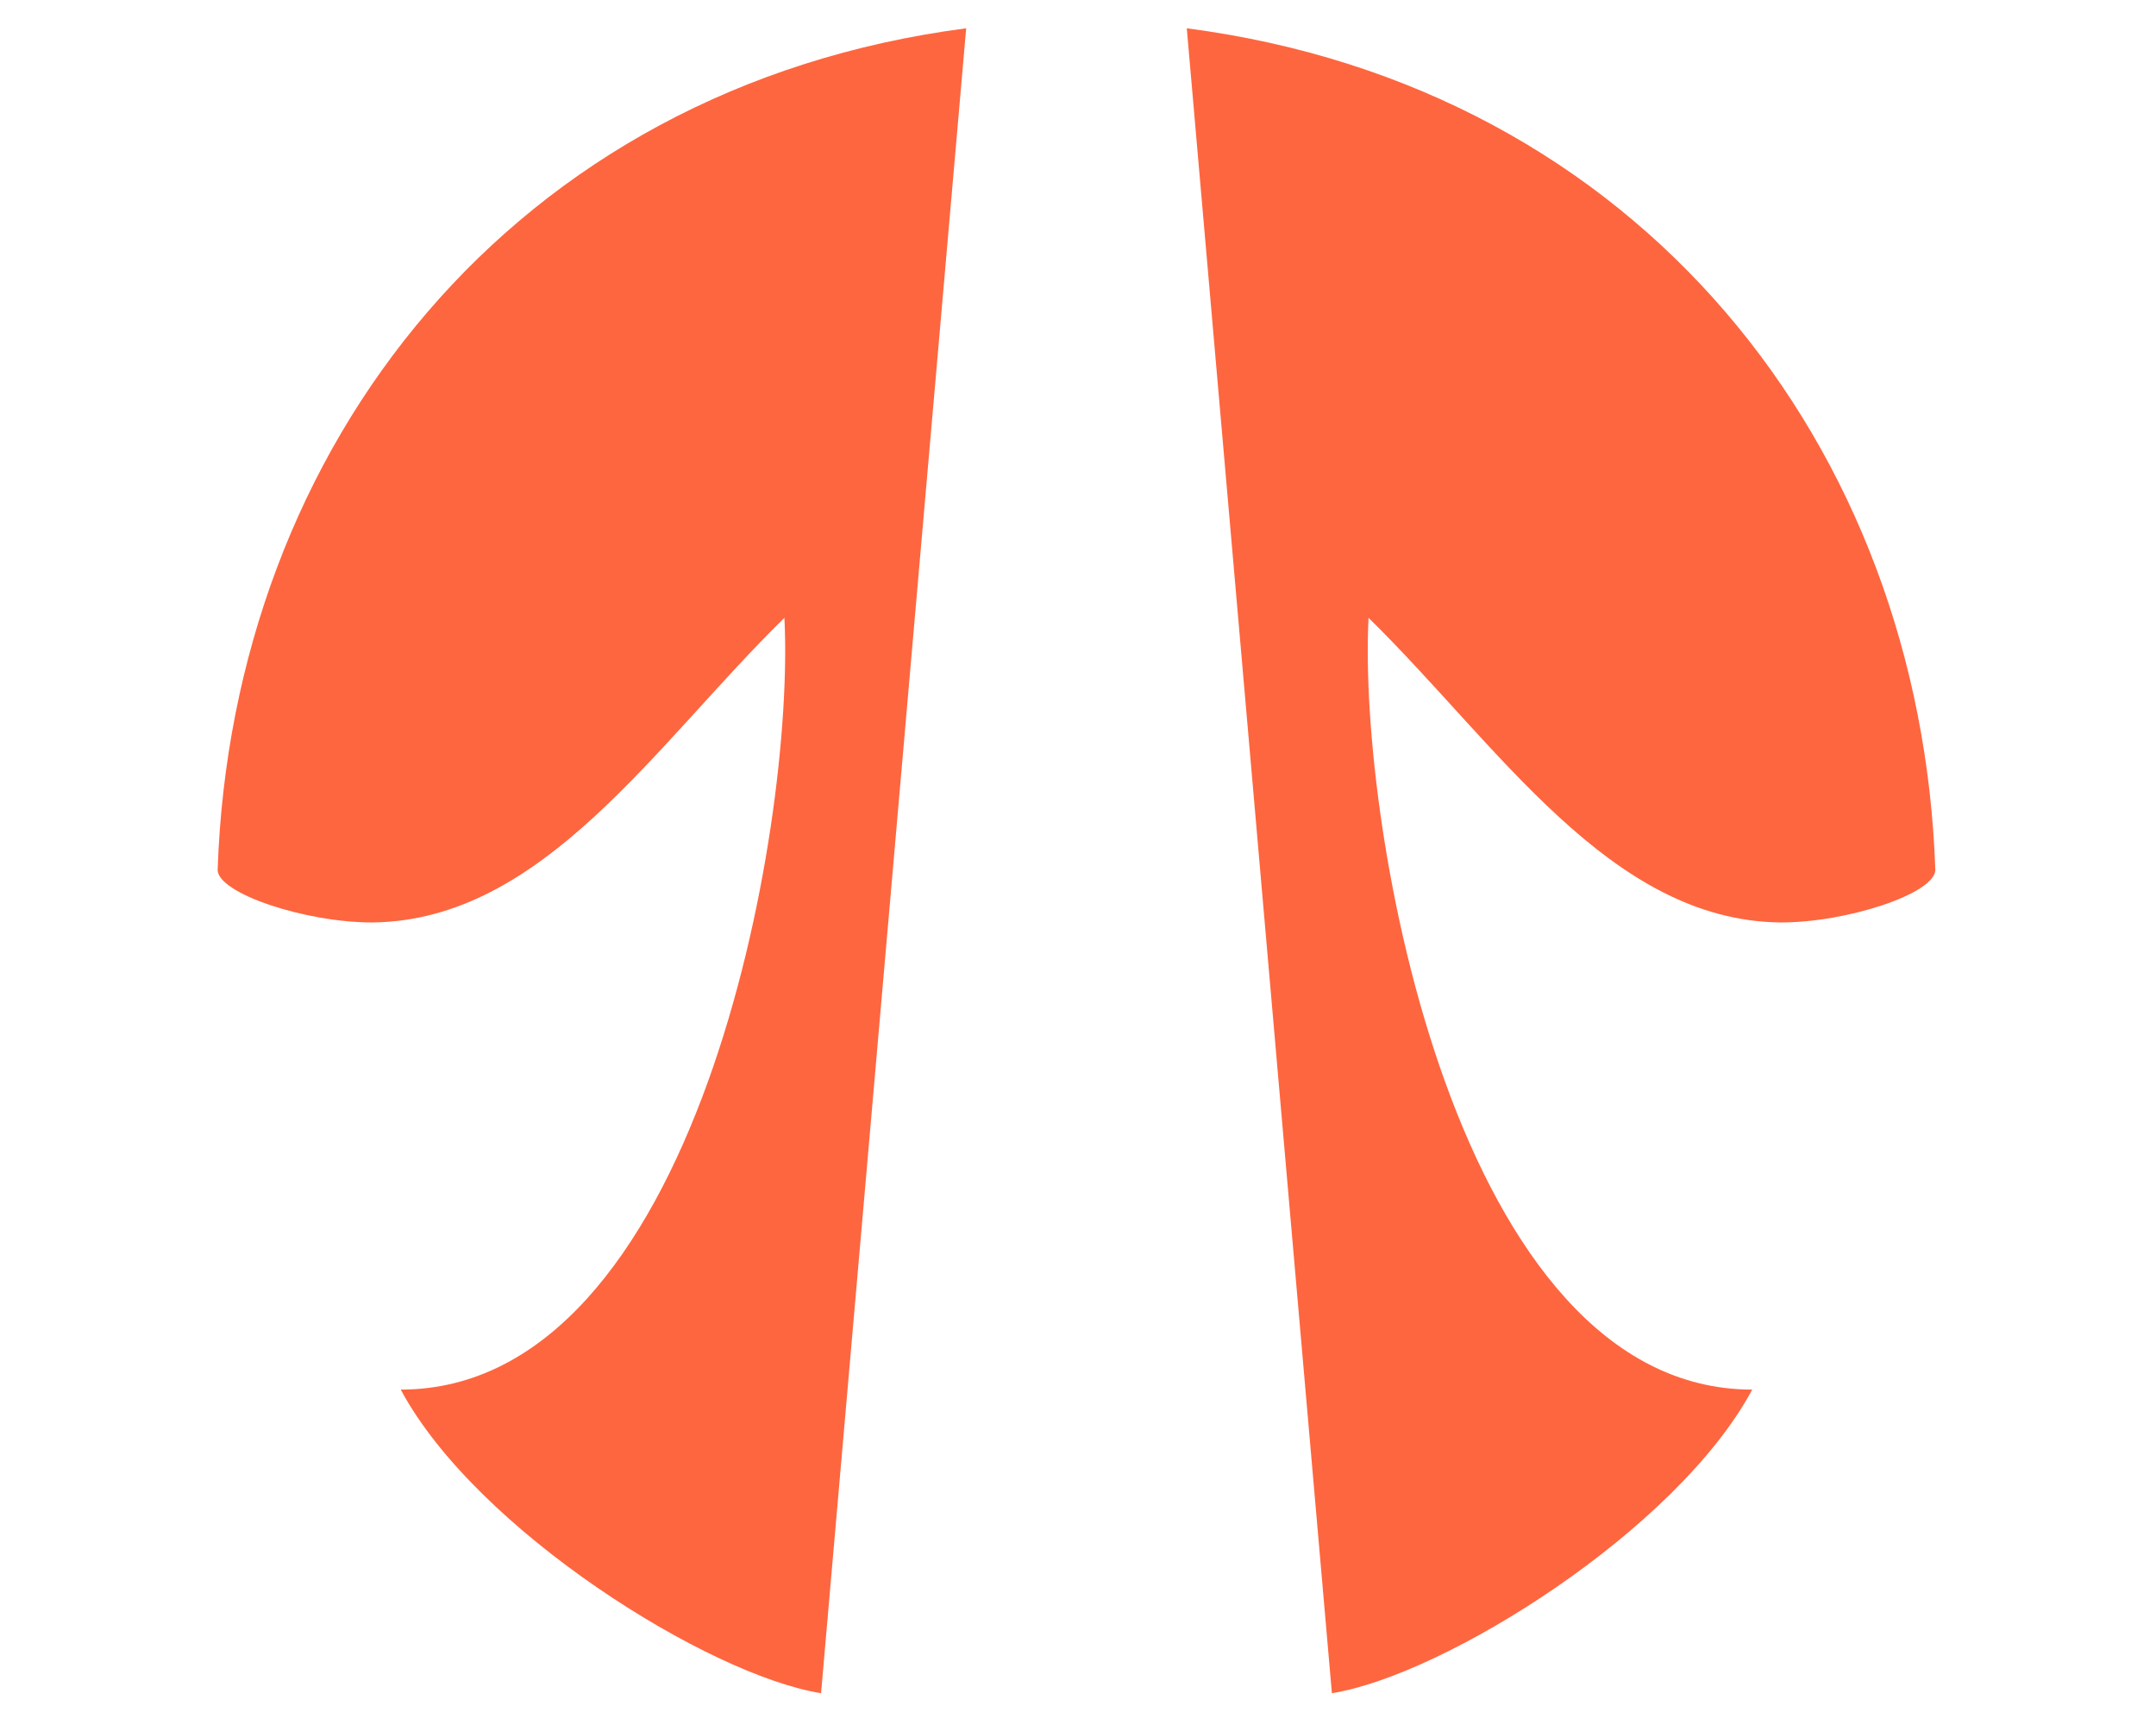
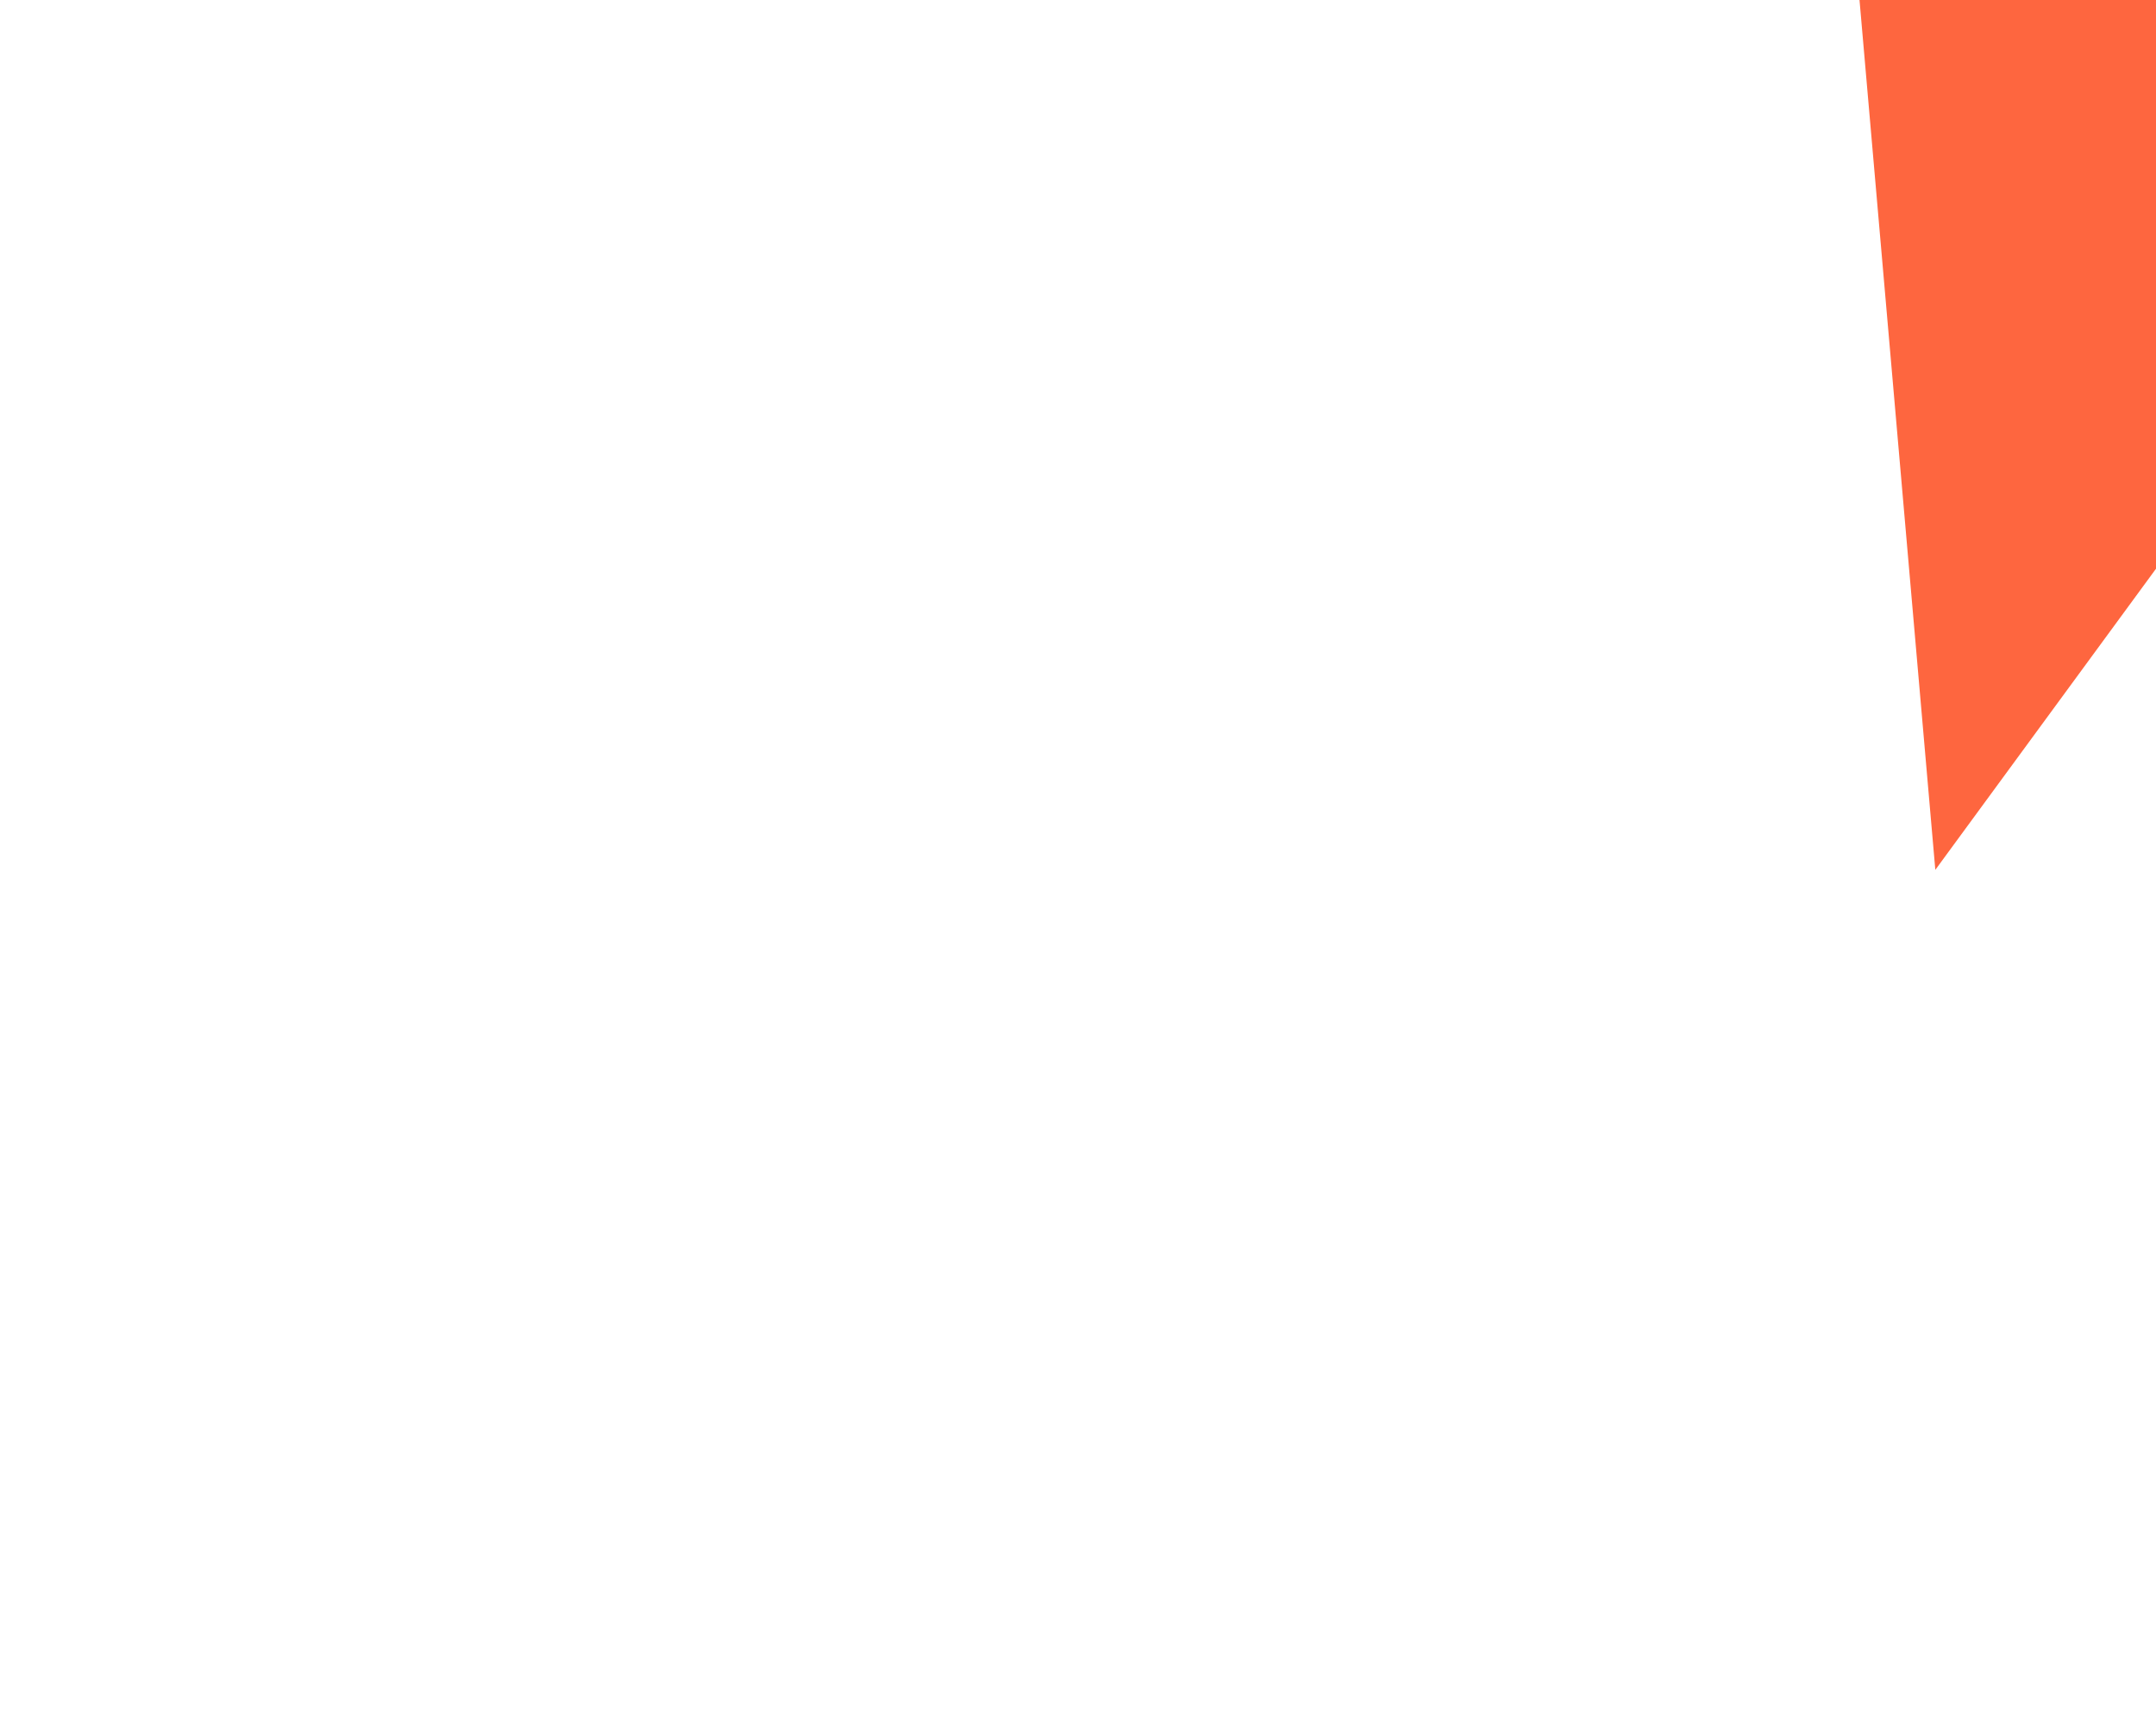
<svg xmlns="http://www.w3.org/2000/svg" width="250" height="200" version="1.1" viewBox="0 0 66.146 52.917" xml:space="preserve">
  <g transform="matrix(1.18 0 0 1.18 -117.4 -156.24)" fill="#fe663f" stroke-width=".265">
-     <path d="m105.15 155.02c0 0.61 2.278 1.371 4.027 1.368 4.446-0.051 7.348-4.628 10.709-7.919 0.281 5.48-2.285 20.063-9.976 20.063 1.963 3.661 8.006 7.426 10.929 7.893l3.773-43.283c-11.788 1.539-19.086 10.853-19.462 21.878z" />
-     <path d="m149.81 155.02c0 0.61-2.278 1.371-4.027 1.368-4.446-0.051-7.348-4.628-10.709-7.919-0.281 5.48 2.285 20.063 9.976 20.063-1.963 3.661-8.006 7.426-10.929 7.893l-3.773-43.283c11.788 1.539 19.086 10.853 19.462 21.878z" />
+     <path d="m149.81 155.02l-3.773-43.283c11.788 1.539 19.086 10.853 19.462 21.878z" />
  </g>
</svg>